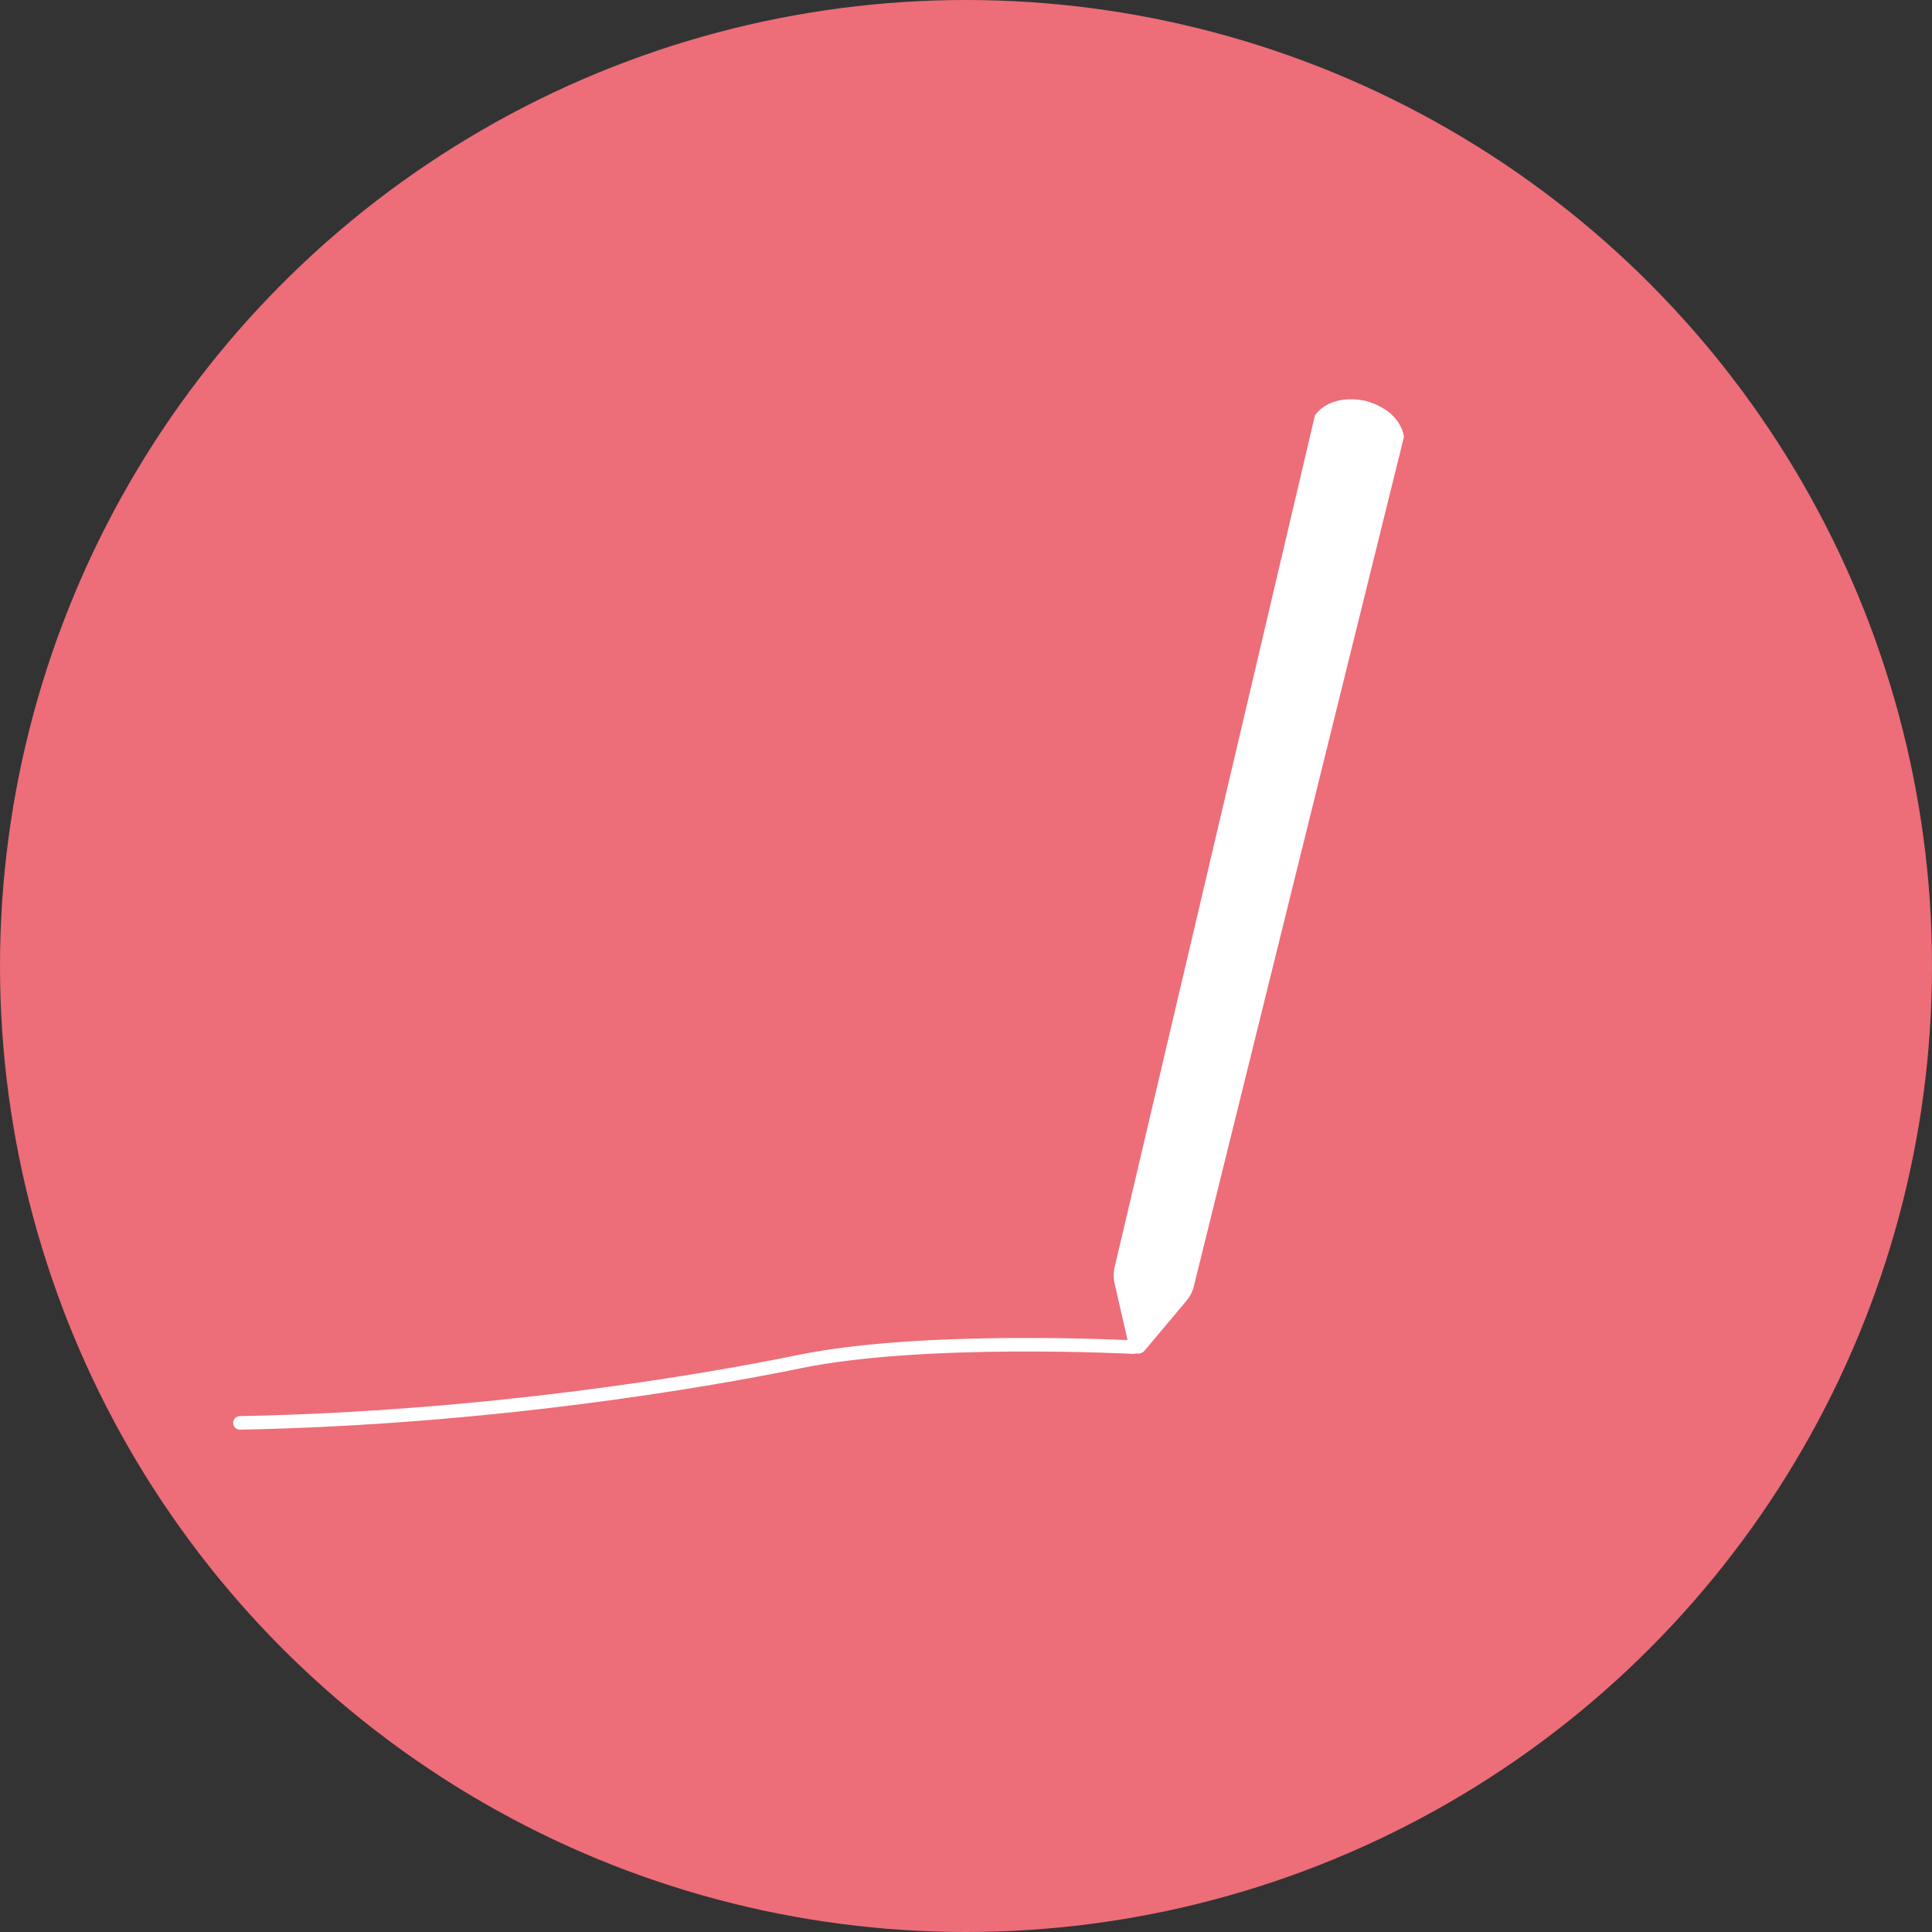
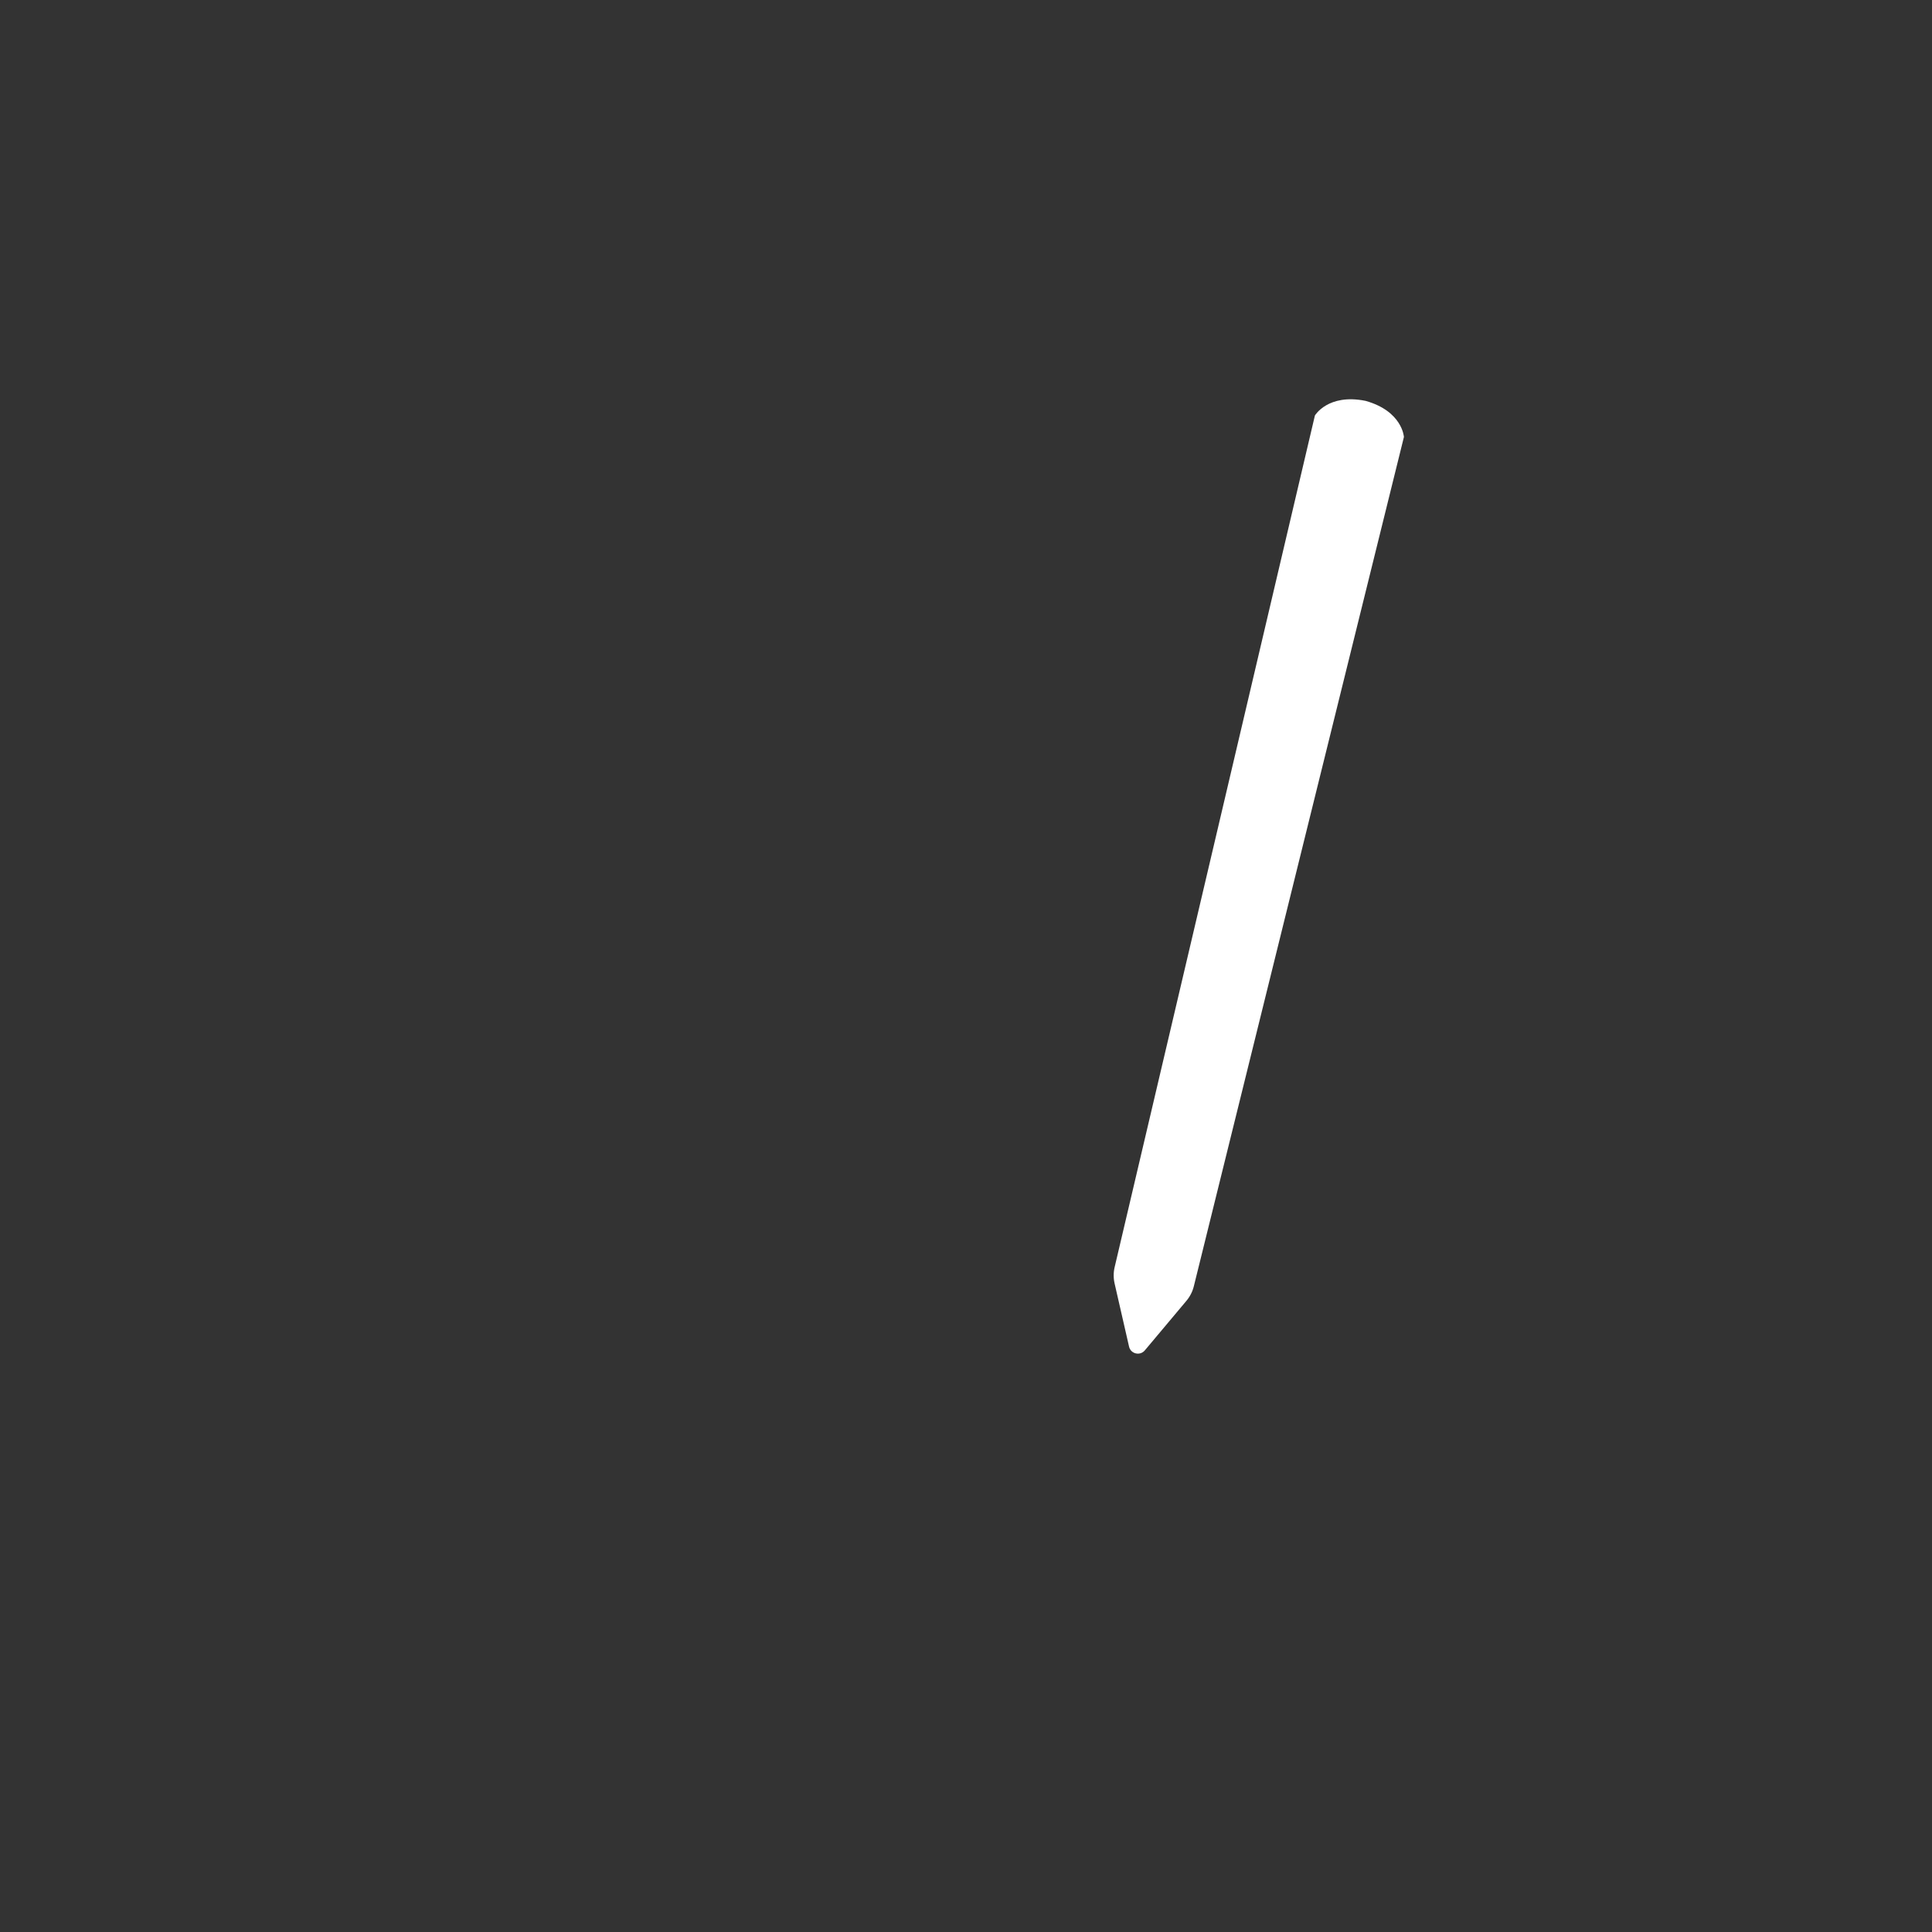
<svg xmlns="http://www.w3.org/2000/svg" width="150" height="150" viewBox="0 0 150 150" fill="none">
  <rect x="0" y="0" width="150" height="150" fill="#333333" stroke="none" />
-   <circle cx="75" cy="75" r="75" fill="#ED6D79" />
-   <path fill-rule="evenodd" clip-rule="evenodd" d="M87.946 105.116C87.946 105.116 87.946 105.116 87.974 104.591C88.002 104.066 88.002 104.066 88.002 104.065L87.954 104.063C87.922 104.061 87.876 104.059 87.815 104.056C87.693 104.05 87.513 104.042 87.281 104.032C86.816 104.012 86.142 103.986 85.304 103.961C83.628 103.911 81.291 103.865 78.652 103.881C73.383 103.913 66.865 104.193 61.974 105.197C54.351 106.761 37.757 109.572 18.618 109.948C18.327 109.953 18.096 110.194 18.102 110.484C18.108 110.775 18.348 111.006 18.639 111C37.861 110.623 54.521 107.8 62.185 106.228C66.969 105.246 73.399 104.965 78.658 104.933C81.282 104.917 83.606 104.963 85.273 105.013C86.106 105.038 86.775 105.064 87.236 105.083C87.466 105.093 87.644 105.101 87.764 105.107C87.824 105.11 87.87 105.112 87.9 105.114L87.946 105.116ZM88.499 104.619C88.515 104.329 88.292 104.081 88.002 104.066L87.974 104.591L87.946 105.116C88.236 105.132 88.484 104.909 88.499 104.619Z" fill="white" />
  <path d="M86.537 99.649L87.659 104.55C87.788 105.115 88.508 105.289 88.882 104.845L92.114 100.994C92.389 100.666 92.586 100.279 92.689 99.864L109 33.927C109 33.927 108.889 31.928 106.022 31.123C103.104 30.533 102.089 32.259 102.089 32.259L86.541 98.379C86.443 98.796 86.442 99.23 86.537 99.648V99.649Z" fill="white" />
</svg>